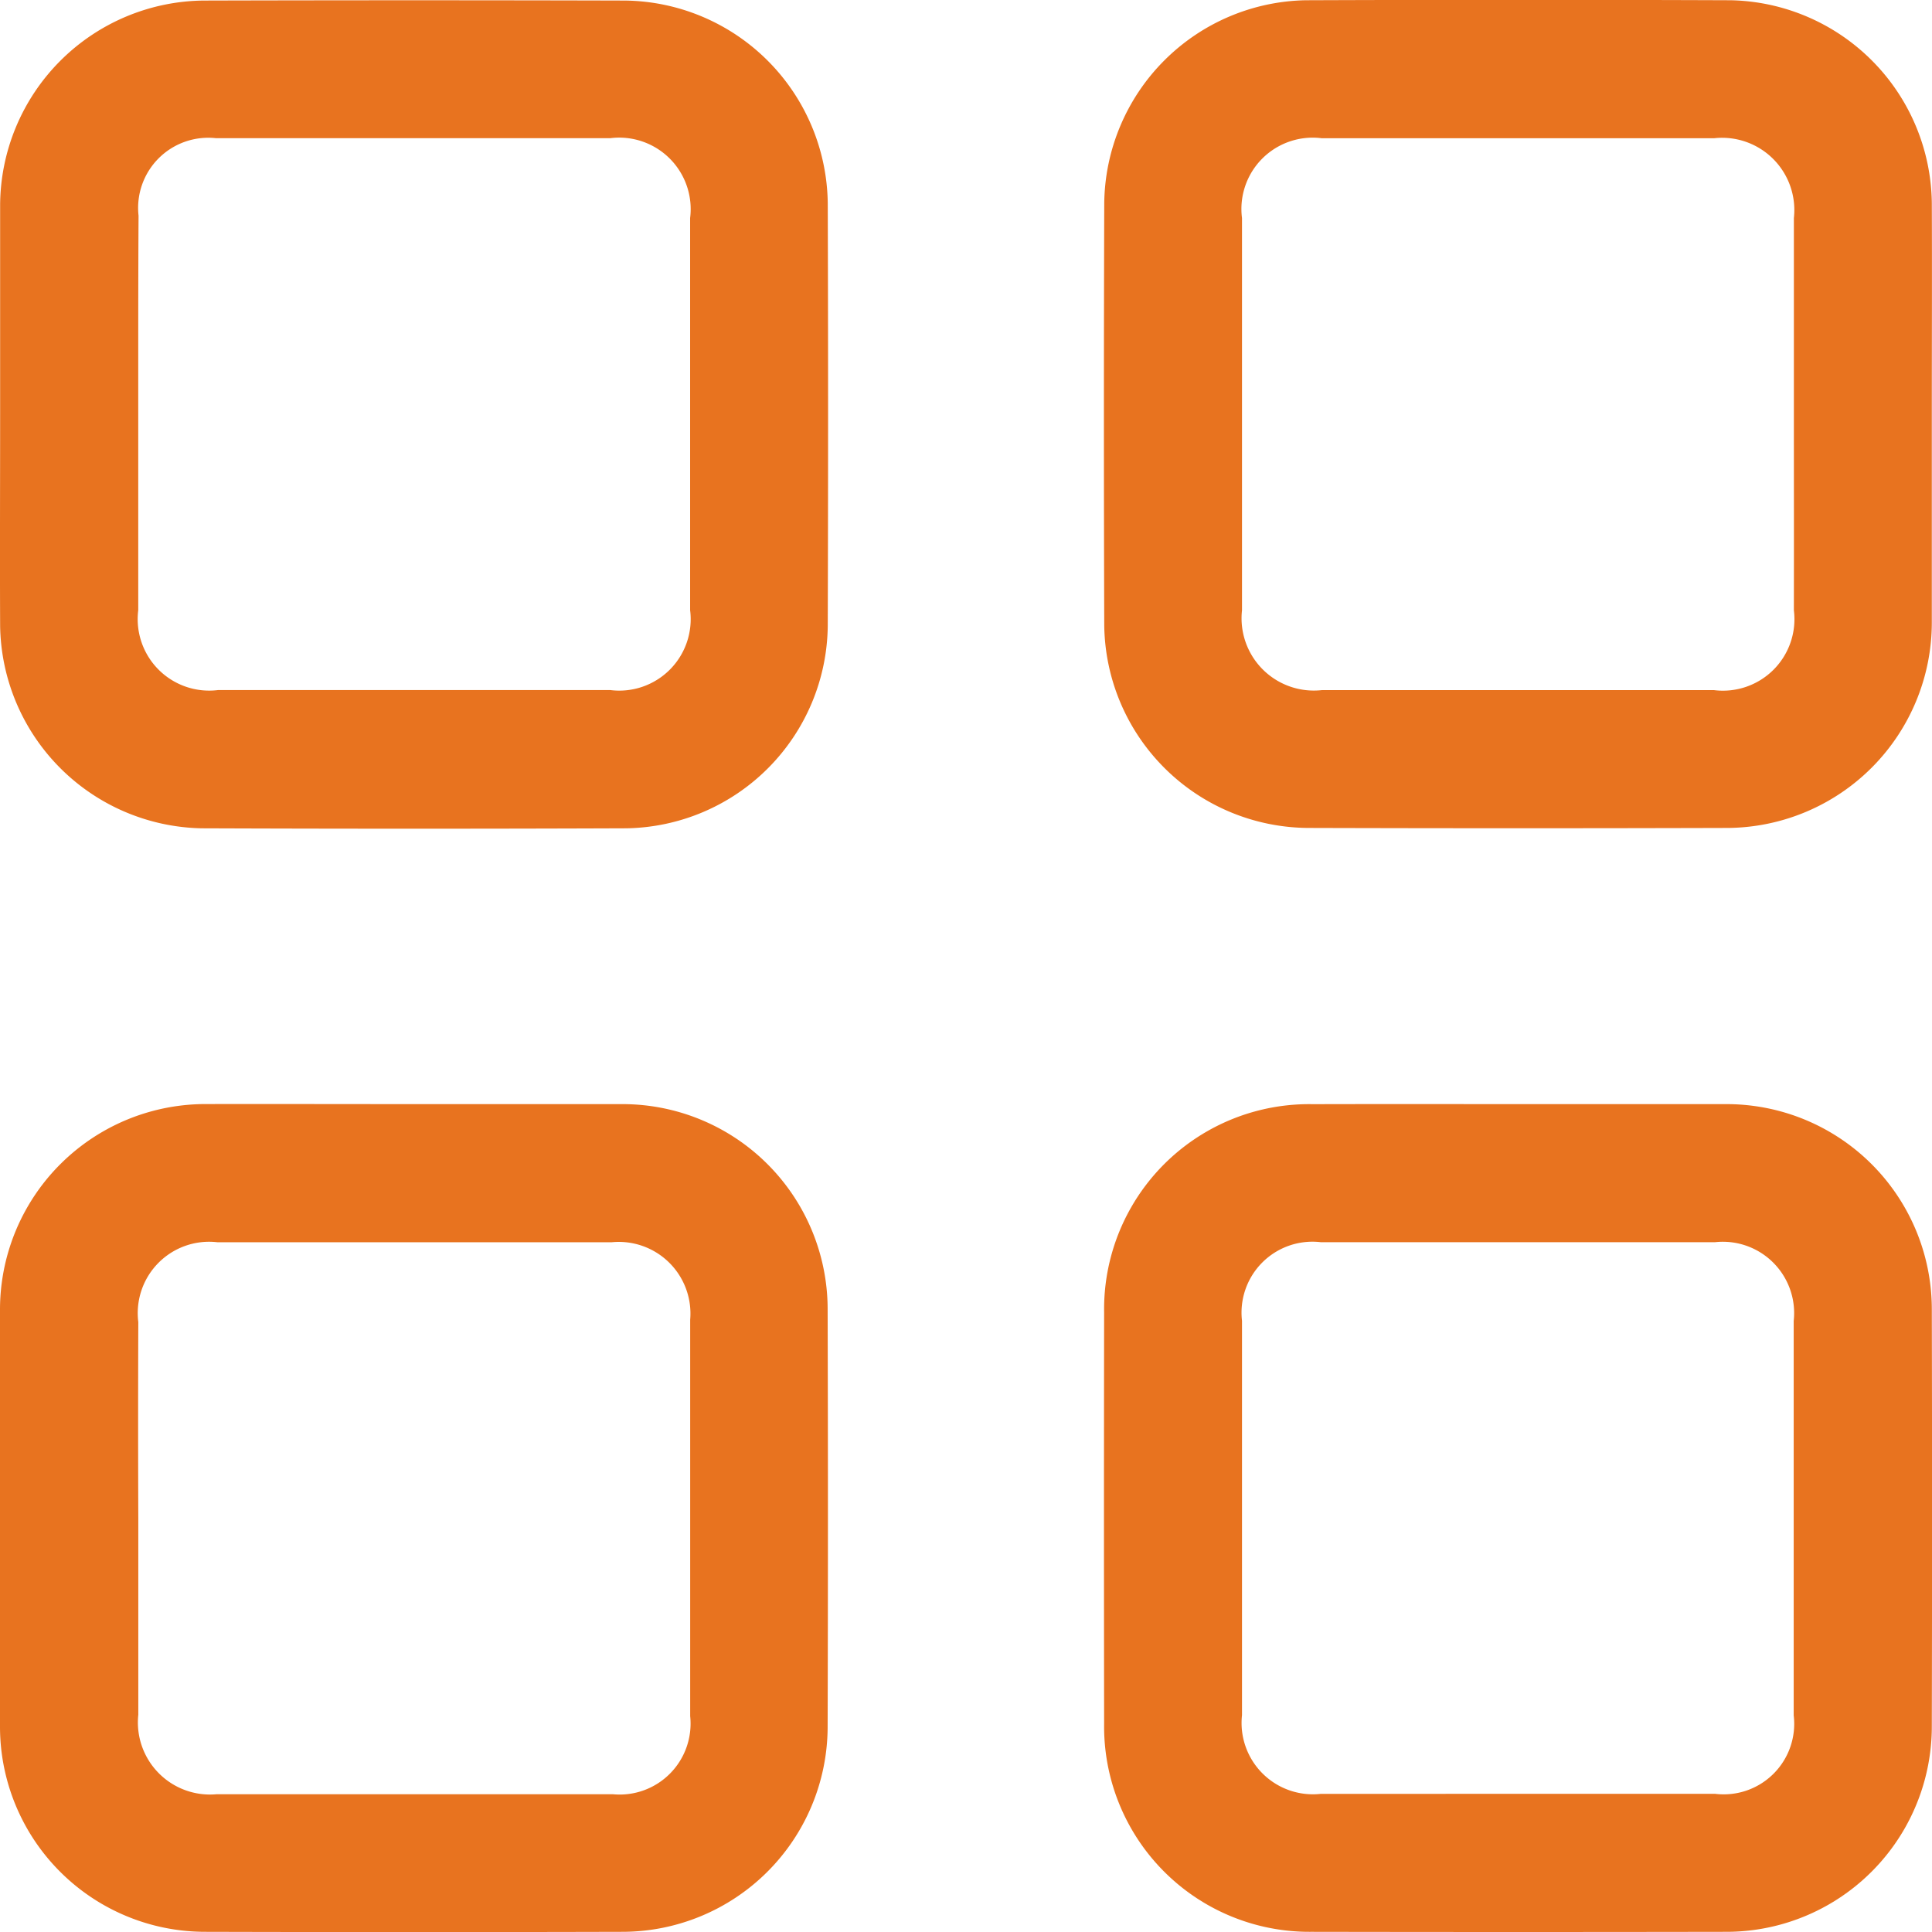
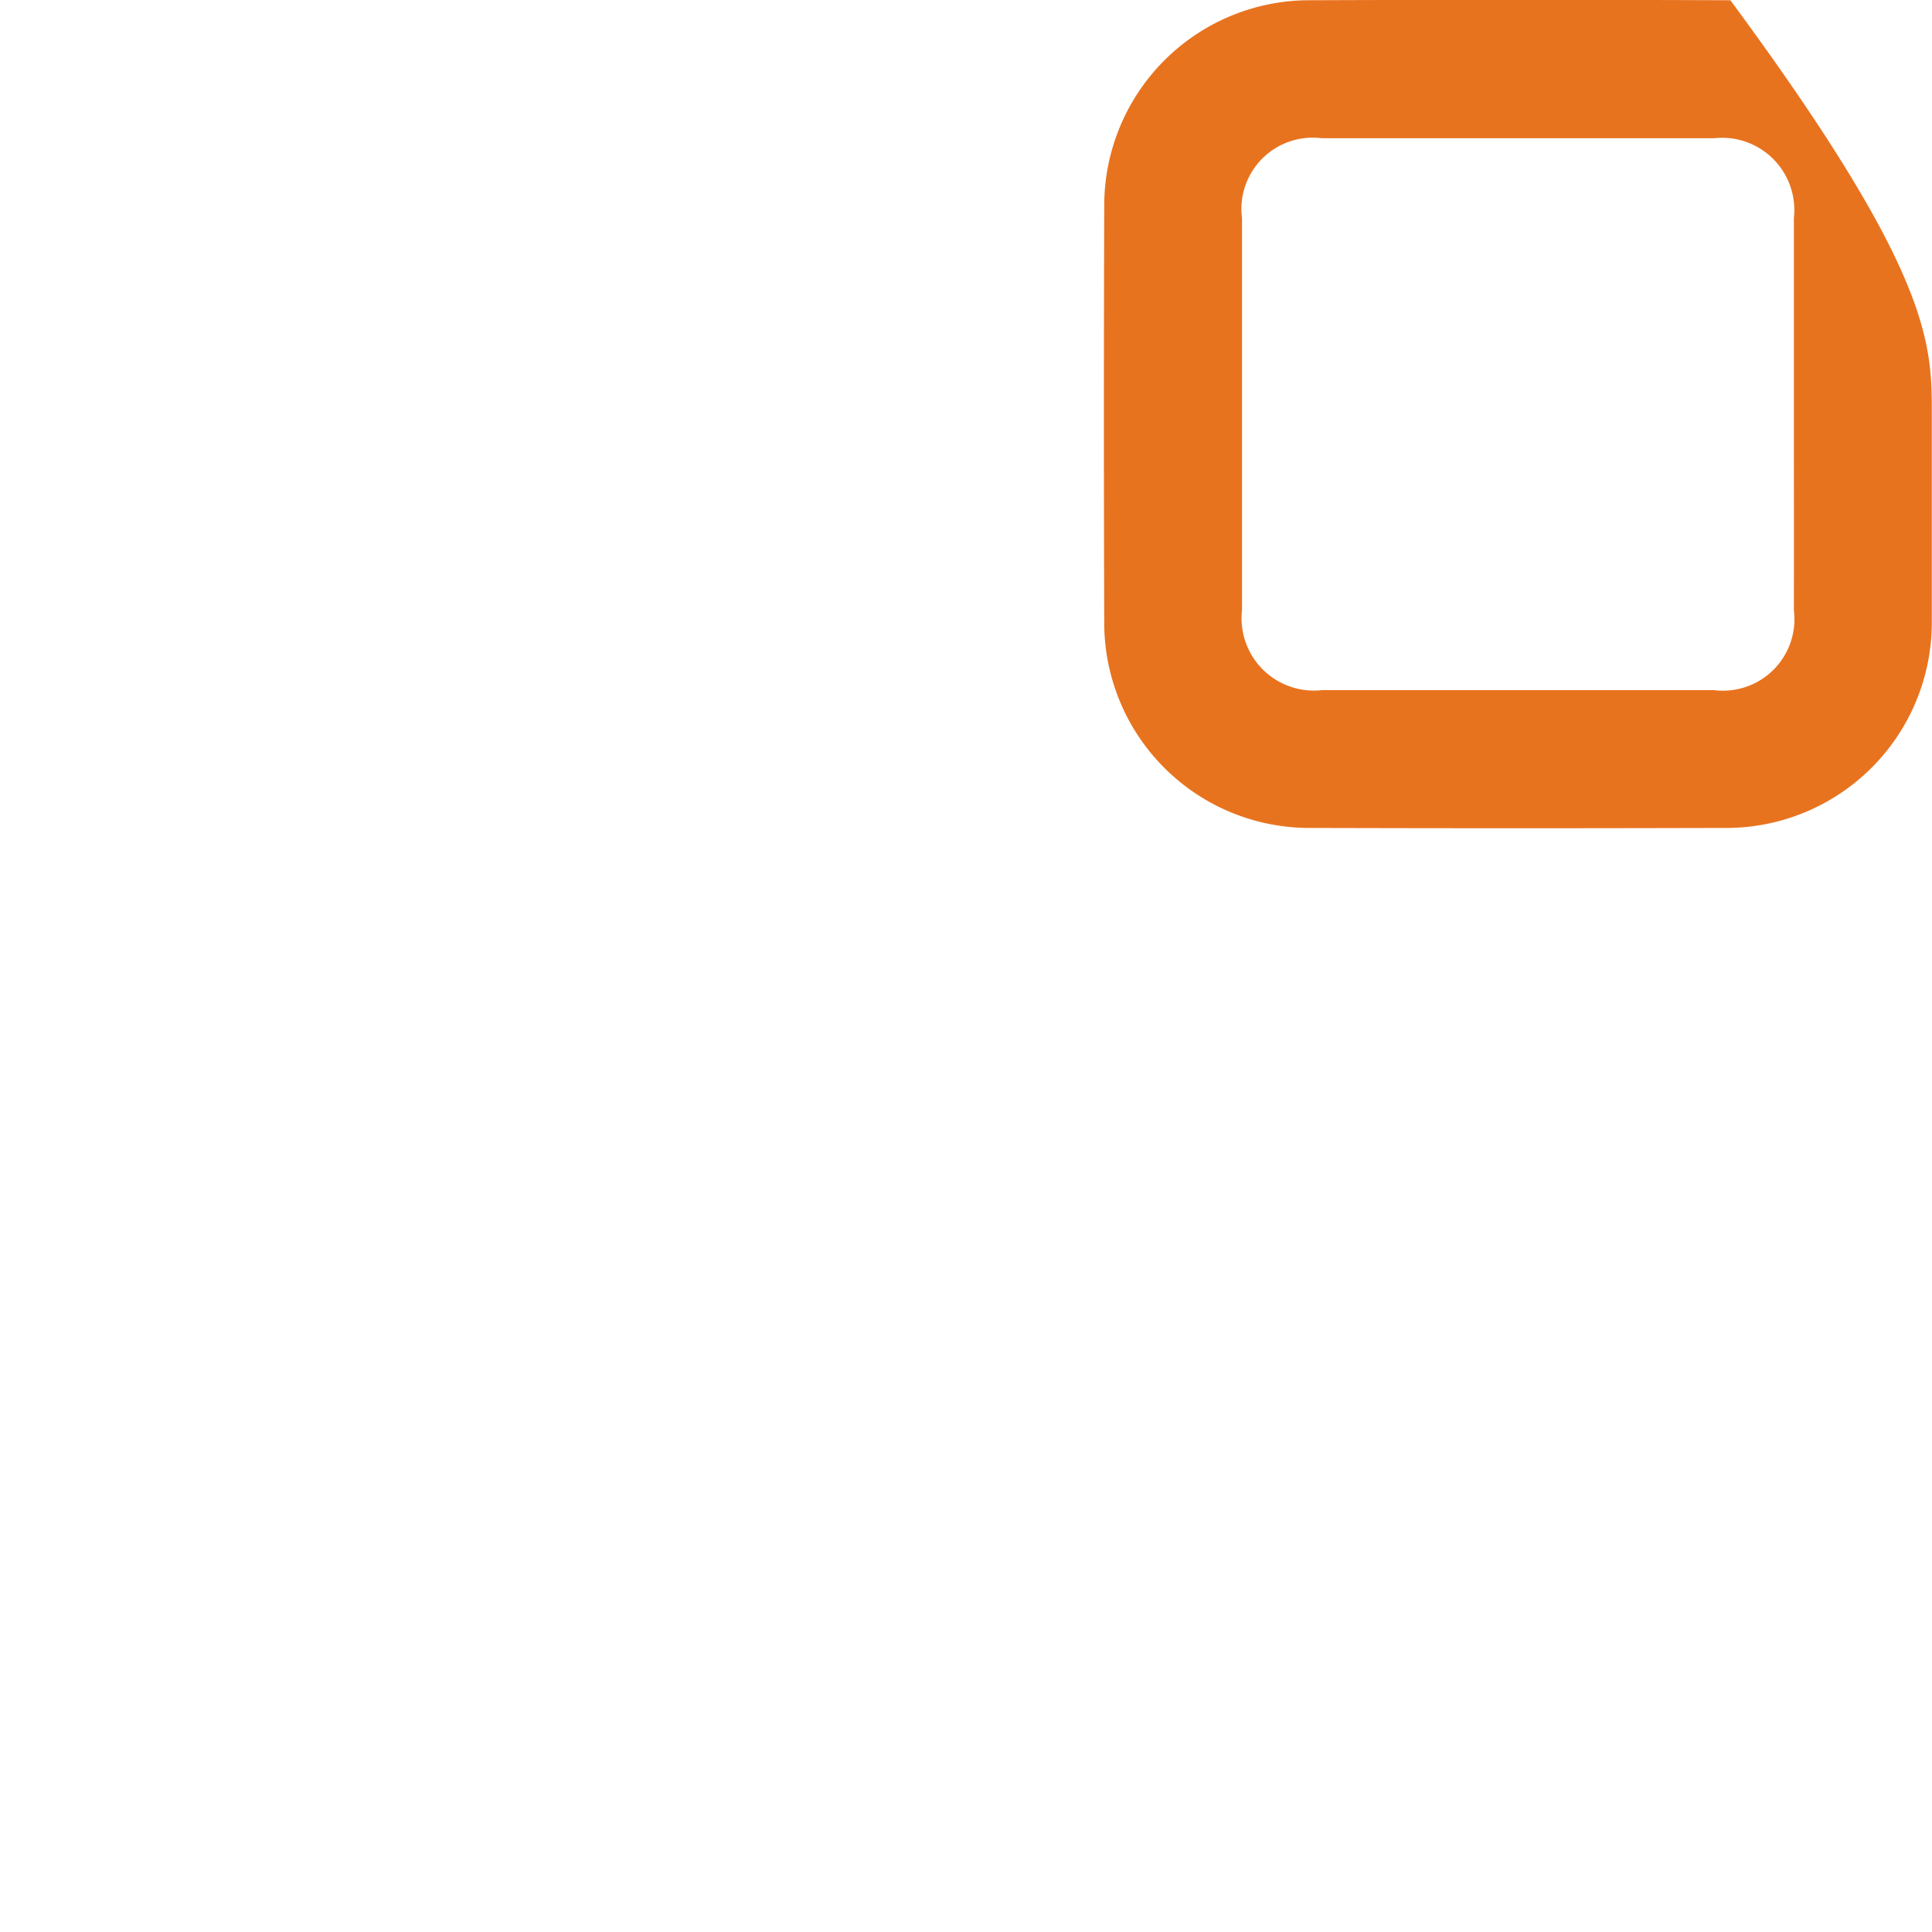
<svg xmlns="http://www.w3.org/2000/svg" id="Group_164" data-name="Group 164" width="31.458" height="31.46" viewBox="0 0 31.458 31.46">
-   <path id="Path_117" data-name="Path 117" d="M-506.372-207.248c1.123,0,2.246,0,3.369,0a3.342,3.342,0,0,1,3.341,3.346q.008,3.386,0,6.772a3.345,3.345,0,0,1-3.365,3.359q-3.369.006-6.737,0a3.342,3.342,0,0,1-3.375-3.384q-.005-3.351,0-6.7a3.338,3.338,0,0,1,3.4-3.392C-508.618-207.25-507.5-207.248-506.372-207.248Zm-.013,11.23c1.064,0,2.129,0,3.193,0a1.148,1.148,0,0,0,1.281-1.278q0-3.21,0-6.421A1.161,1.161,0,0,0-503.191-205q-3.21,0-6.421,0a1.155,1.155,0,0,0-1.282,1.28q0,3.21,0,6.421a1.162,1.162,0,0,0,1.281,1.282C-508.537-196.016-507.461-196.018-506.385-196.018Z" transform="translate(531.117 225.226)" fill="#e8731f" />
-   <path id="Path_118" data-name="Path 118" d="M-768.641-456.035c0-1.135,0-2.269,0-3.4a3.348,3.348,0,0,1,3.32-3.333q3.421-.009,6.842,0a3.341,3.341,0,0,1,3.314,3.3q.011,3.439,0,6.878a3.332,3.332,0,0,1-3.281,3.3q-3.456.013-6.913,0a3.347,3.347,0,0,1-3.282-3.3C-768.646-453.742-768.641-454.888-768.641-456.035Zm2.249-.034c0,1.076,0,2.152,0,3.228a1.164,1.164,0,0,0,1.3,1.3q3.193,0,6.386,0a1.163,1.163,0,0,0,1.3-1.3q0-3.193,0-6.386a1.164,1.164,0,0,0-1.3-1.3q-3.21,0-6.421,0a1.142,1.142,0,0,0-1.26,1.262C-766.393-458.2-766.392-457.133-766.392-456.069Z" transform="translate(768.643 462.777)" fill="#e8731f" />
-   <path id="Path_119" data-name="Path 119" d="M-499.683-456.045c0,1.134,0,2.269,0,3.4A3.347,3.347,0,0,1-503-449.308q-3.421.01-6.842,0a3.341,3.341,0,0,1-3.316-3.3q-.011-3.438,0-6.877a3.344,3.344,0,0,1,3.283-3.3q3.456-.013,6.912,0a3.342,3.342,0,0,1,3.28,3.3C-499.678-458.337-499.683-457.191-499.683-456.045Zm-2.246,0q0-1.6,0-3.193a1.176,1.176,0,0,0-1.3-1.3q-3.193,0-6.386,0a1.161,1.161,0,0,0-1.3,1.3q0,3.193,0,6.386a1.177,1.177,0,0,0,1.3,1.3q3.193,0,6.386,0a1.164,1.164,0,0,0,1.3-1.3C-501.927-453.914-501.929-454.978-501.929-456.042Z" transform="translate(531.138 462.789)" fill="#e8731f" />
-   <path id="Path_120" data-name="Path 120" d="M-761.91-207.249c1.135,0,2.269,0,3.4,0a3.34,3.34,0,0,1,3.334,3.317q.01,3.421,0,6.842a3.344,3.344,0,0,1-3.334,3.318q-3.4.009-6.807,0a3.341,3.341,0,0,1-3.335-3.352q-.007-3.386,0-6.772a3.348,3.348,0,0,1,3.37-3.354C-764.155-207.252-763.033-207.249-761.91-207.249ZM-766.4-200.5q0,1.6,0,3.193a1.174,1.174,0,0,0,1.273,1.295q3.228,0,6.456,0a1.155,1.155,0,0,0,1.257-1.271q0-3.228,0-6.456A1.167,1.167,0,0,0-758.691-205q-3.21,0-6.421,0A1.162,1.162,0,0,0-766.4-203.7Q-766.406-202.1-766.4-200.5Z" transform="translate(768.652 225.227)" fill="#e8731f" />
+   <path id="Path_119" data-name="Path 119" d="M-499.683-456.045c0,1.134,0,2.269,0,3.4A3.347,3.347,0,0,1-503-449.308q-3.421.01-6.842,0a3.341,3.341,0,0,1-3.316-3.3q-.011-3.438,0-6.877a3.344,3.344,0,0,1,3.283-3.3q3.456-.013,6.912,0C-499.678-458.337-499.683-457.191-499.683-456.045Zm-2.246,0q0-1.6,0-3.193a1.176,1.176,0,0,0-1.3-1.3q-3.193,0-6.386,0a1.161,1.161,0,0,0-1.3,1.3q0,3.193,0,6.386a1.177,1.177,0,0,0,1.3,1.3q3.193,0,6.386,0a1.164,1.164,0,0,0,1.3-1.3C-501.927-453.914-501.929-454.978-501.929-456.042Z" transform="translate(531.138 462.789)" fill="#e8731f" />
</svg>